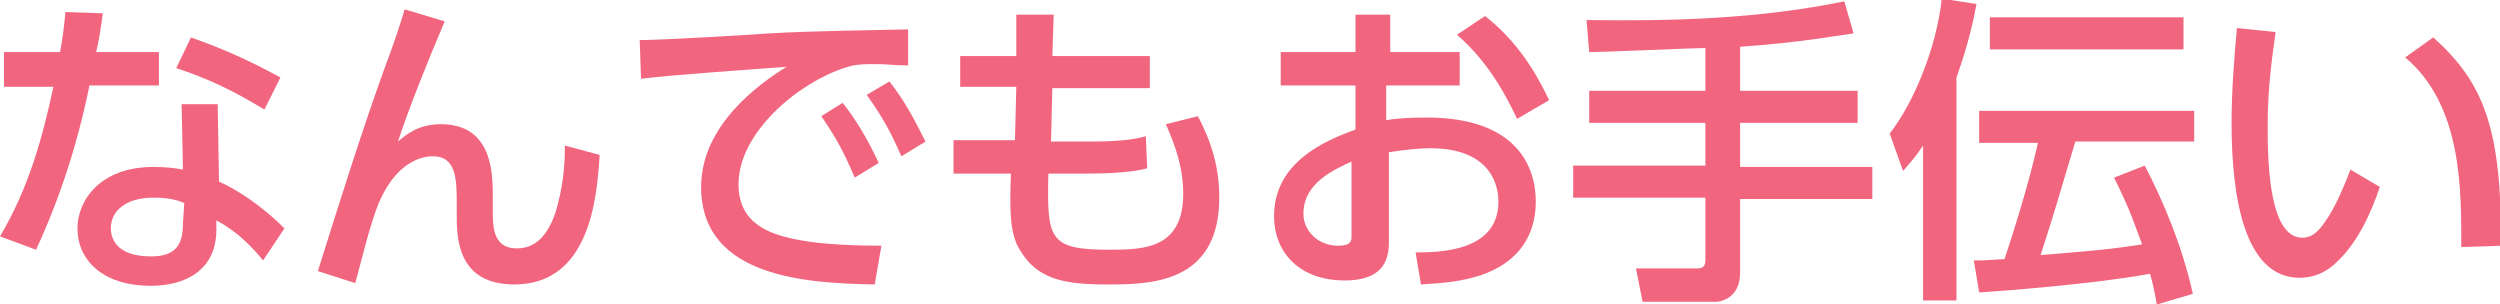
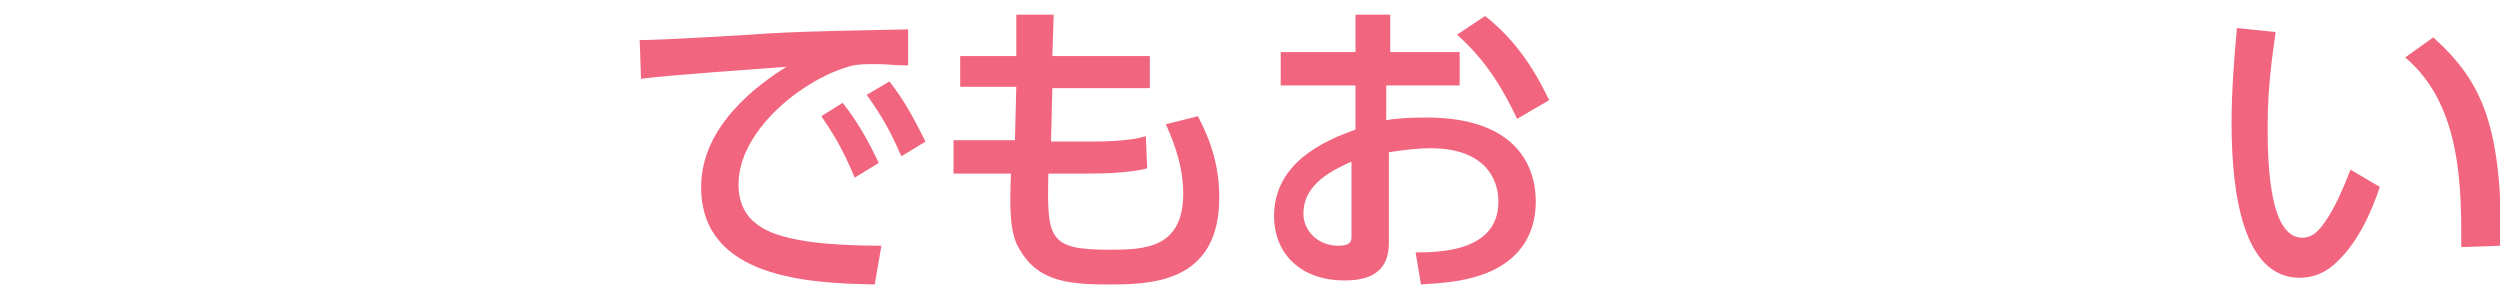
<svg xmlns="http://www.w3.org/2000/svg" version="1.1" id="レイヤー_1" x="0px" y="0px" width="187.2px" height="22.8px" viewBox="0 0 187.2 22.8" style="enable-background:new 0 0 187.2 22.8;" xml:space="preserve">
  <style type="text/css">
	.st0{fill:#F1657F;}
</style>
  <g>
-     <path class="st0" d="M11.9,3.9v2.5H6.7c-0.9,4.4-2.2,8.4-4,12.3l-2.7-1C2.2,14,3.2,10.2,4,6.5H0.3V3.9h4.2c0.2-1.1,0.3-1.9,0.4-3   L7.7,1C7.5,2.5,7.4,3,7.2,3.9H11.9z M16.4,13.6c2,0.9,3.8,2.4,4.9,3.5l-1.6,2.4c-1.3-1.6-2.4-2.4-3.5-3v0.7c0,3.1-2.4,4.2-4.9,4.2   c-3.7,0-5.5-2-5.5-4.3c0-2,1.6-4.6,5.7-4.6c1,0,1.7,0.1,2.2,0.2l-0.1-4.9h2.7L16.4,13.6z M13.8,15.2c-0.5-0.2-1.1-0.4-2.3-0.4   c-2.1,0-3.2,1-3.2,2.3c0,0.4,0.1,2.1,3,2.1c1.9,0,2.4-0.9,2.4-2.5L13.8,15.2L13.8,15.2z M19.8,8.2c-2.5-1.5-4.2-2.3-6.6-3.1   l1.1-2.3c2.5,0.9,4.1,1.6,6.7,3L19.8,8.2z" />
-     <path class="st0" d="M33.3,1.6c-1.2,2.8-2.8,6.8-3.5,9c0.7-0.6,1.6-1.3,3.2-1.3c3.9,0,3.9,3.7,3.9,5.5V16c0,1.3,0.2,2.6,1.8,2.6   c0.8,0,2.1-0.3,2.9-2.7c0.5-1.7,0.7-3.2,0.7-5l2.6,0.7c-0.2,3.4-0.8,9.7-6.4,9.7c-4.3,0-4.3-3.6-4.3-5.2v-0.8c0-1.8,0-3.6-1.8-3.6   c-1,0-2.7,0.6-3.9,3.2c-0.7,1.4-1.6,5.3-1.9,6.3l-2.8-0.9c1.6-5.1,3.4-10.8,5-15.2c0.9-2.4,1.2-3.4,1.5-4.4L33.3,1.6z" />
    <path class="st0" d="M68,4.9c-0.9,0-1.7-0.1-2.3-0.1c-1.1,0-1.7,0-2.5,0.3c-3.4,1.1-7.9,4.8-7.9,8.7c0,3,2.4,3.8,4.7,4.2   c1.6,0.3,4.1,0.4,6,0.4l-0.5,2.9c-4.8-0.1-13-0.4-13-7.3c0-4.6,4.3-7.7,6.4-9C56.4,5.2,50.3,5.6,48,5.9L47.9,3   c1.8,0,8.3-0.4,9.7-0.5c3.7-0.2,6.3-0.2,10.4-0.3V4.9z M63.1,7.7c1.1,1.4,1.9,2.8,2.7,4.5L64,13.3c-0.8-1.9-1.4-3-2.5-4.6L63.1,7.7   z M66.6,6.1c1.1,1.4,1.8,2.7,2.7,4.5l-1.8,1.1c-0.9-2-1.4-2.9-2.6-4.6L66.6,6.1z" />
    <path class="st0" d="M86.1,4.2v2.4h-7.3l-0.1,4h2.8c1.9,0,3.3-0.1,4.3-0.4l0.1,2.4c-1,0.3-2.9,0.4-4.5,0.4h-2.9   c-0.1,4.9,0,5.7,4.6,5.7c2.6,0,5.5-0.1,5.5-4.2c0-1.8-0.5-3.4-1.3-5.2l2.4-0.6c1,1.9,1.6,3.8,1.6,6.1c0,6.5-5.3,6.5-8.4,6.5   c-3.3,0-5.3-0.4-6.6-2.7c-0.7-1.2-0.7-3-0.6-5.6h-4.3v-2.5H76l0.1-4h-4.2V4.2h4.2V1.1h2.8l-0.1,3.1H86.1z" />
    <path class="st0" d="M109.3,3.9v2.5h-5.5V9c0.5-0.1,1.5-0.2,3-0.2c6.9,0,8.2,3.8,8.2,6.3c0,1.7-0.6,4.3-4.1,5.5   c-1.5,0.5-2.9,0.6-4.5,0.7l-0.4-2.4c1.9,0,6.2-0.1,6.2-3.8c0-1.8-1.1-4-5.1-4c-0.8,0-1.8,0.1-3.1,0.3v6.8c0,1.9-1.1,2.8-3.3,2.8   c-3.5,0-5.3-2.2-5.3-4.8c0-4.1,3.9-5.7,6.1-6.5V6.4h-5.6V3.9h5.6V1.1h2.6v2.8H109.3z M101.2,12.1c-1.3,0.6-3.6,1.6-3.6,3.9   c0,1.3,1.1,2.4,2.6,2.4c1,0,1-0.4,1-0.7V12.1z M111.2,1.2c2.3,1.8,3.7,4,4.8,6.3l-2.4,1.4c-0.9-1.9-2.2-4.3-4.5-6.3L111.2,1.2z" />
-     <path class="st0" d="M127.7,3.6c-1.2,0-7.4,0.3-8.7,0.3l-0.2-2.4c6.5,0.1,13-0.1,19.3-1.4l0.7,2.4c-1.5,0.2-4.1,0.7-8.5,1v3.3h8.8   v2.4h-8.8v3.3h9.9v2.4h-9.9v5.5c0,2.1-1.7,2.2-1.8,2.2H123l-0.5-2.5h4.5c0.3,0,0.7,0,0.7-0.6v-4.7h-9.9v-2.4h9.9V9.2H119V6.8h8.7   V3.6z" />
-     <path class="st0" d="M144,10.9c-0.6,0.9-0.9,1.2-1.5,1.9l-1-2.8c1.8-2.3,3.5-6.4,3.9-10.1l2.6,0.4c-0.2,1.1-0.6,3-1.5,5.5v16.7H144   V10.9z M161.5,22.8c-0.1-0.6-0.2-1.2-0.5-2.3c-4.4,0.8-11.3,1.3-12.8,1.4l-0.4-2.4c0.7,0,0.9,0,2.3-0.1c0.4-1.2,1.8-5.5,2.5-8.7   h-4.4V8.3h16.1v2.3h-8.9c-1.3,4.3-1.4,4.8-2.6,8.5c3.6-0.3,5-0.4,7.6-0.8c-0.5-1.3-0.8-2.4-2.1-5l2.3-0.9c1.4,2.7,2.8,6,3.6,9.6   L161.5,22.8z M163.5,1.3v2.4H149V1.3H163.5z" />
    <path class="st0" d="M170.4,2.4c-0.2,1.5-0.6,3.9-0.6,7.1c0,3.1,0.2,8.3,2.6,8.3c0.8,0,1.3-0.6,1.7-1.2c0.6-0.8,1.3-2.3,1.9-3.9   l2.2,1.3c-0.6,1.8-1.6,4.1-3.2,5.6c-0.9,0.9-1.9,1.2-2.8,1.2c-4.2,0-5.1-6.2-5.1-11.6c0-2.4,0.2-4.9,0.4-7.1L170.4,2.4z    M184.3,18.5c0-4.2,0.1-10.6-4.2-14.2l2.1-1.5c3.8,3.4,5.1,6.8,5.1,15.6L184.3,18.5z" />
  </g>
</svg>